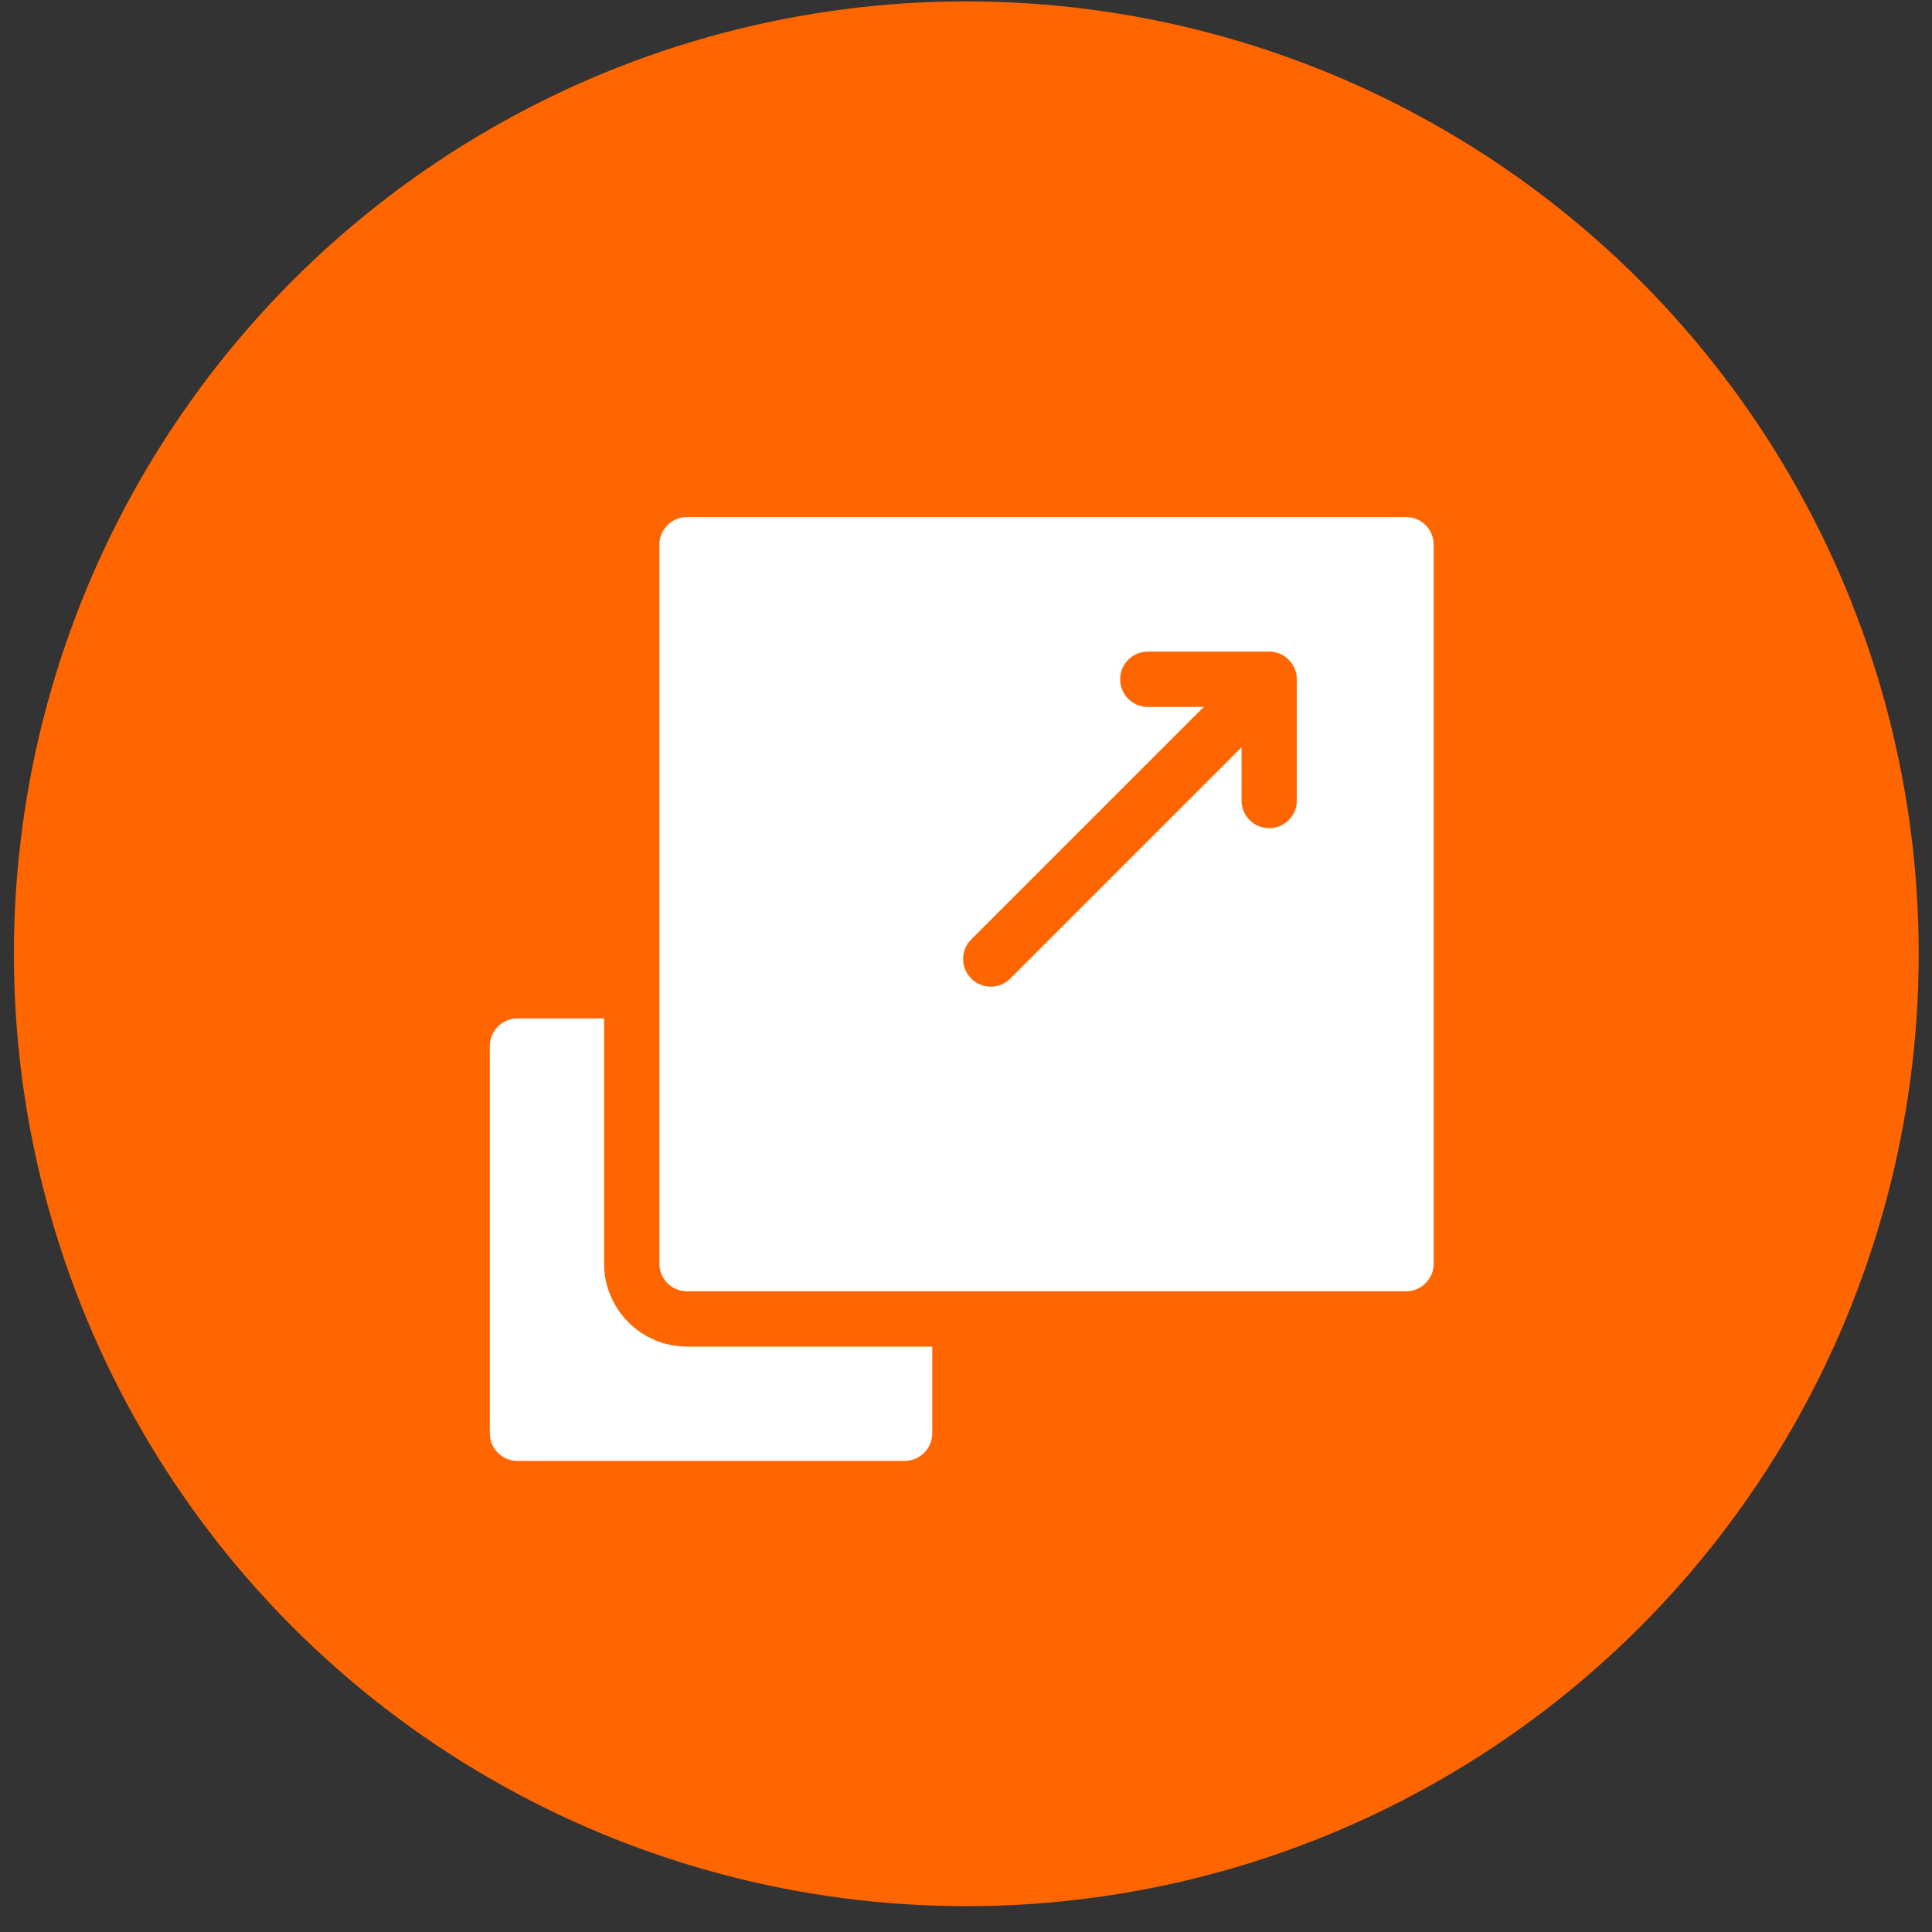
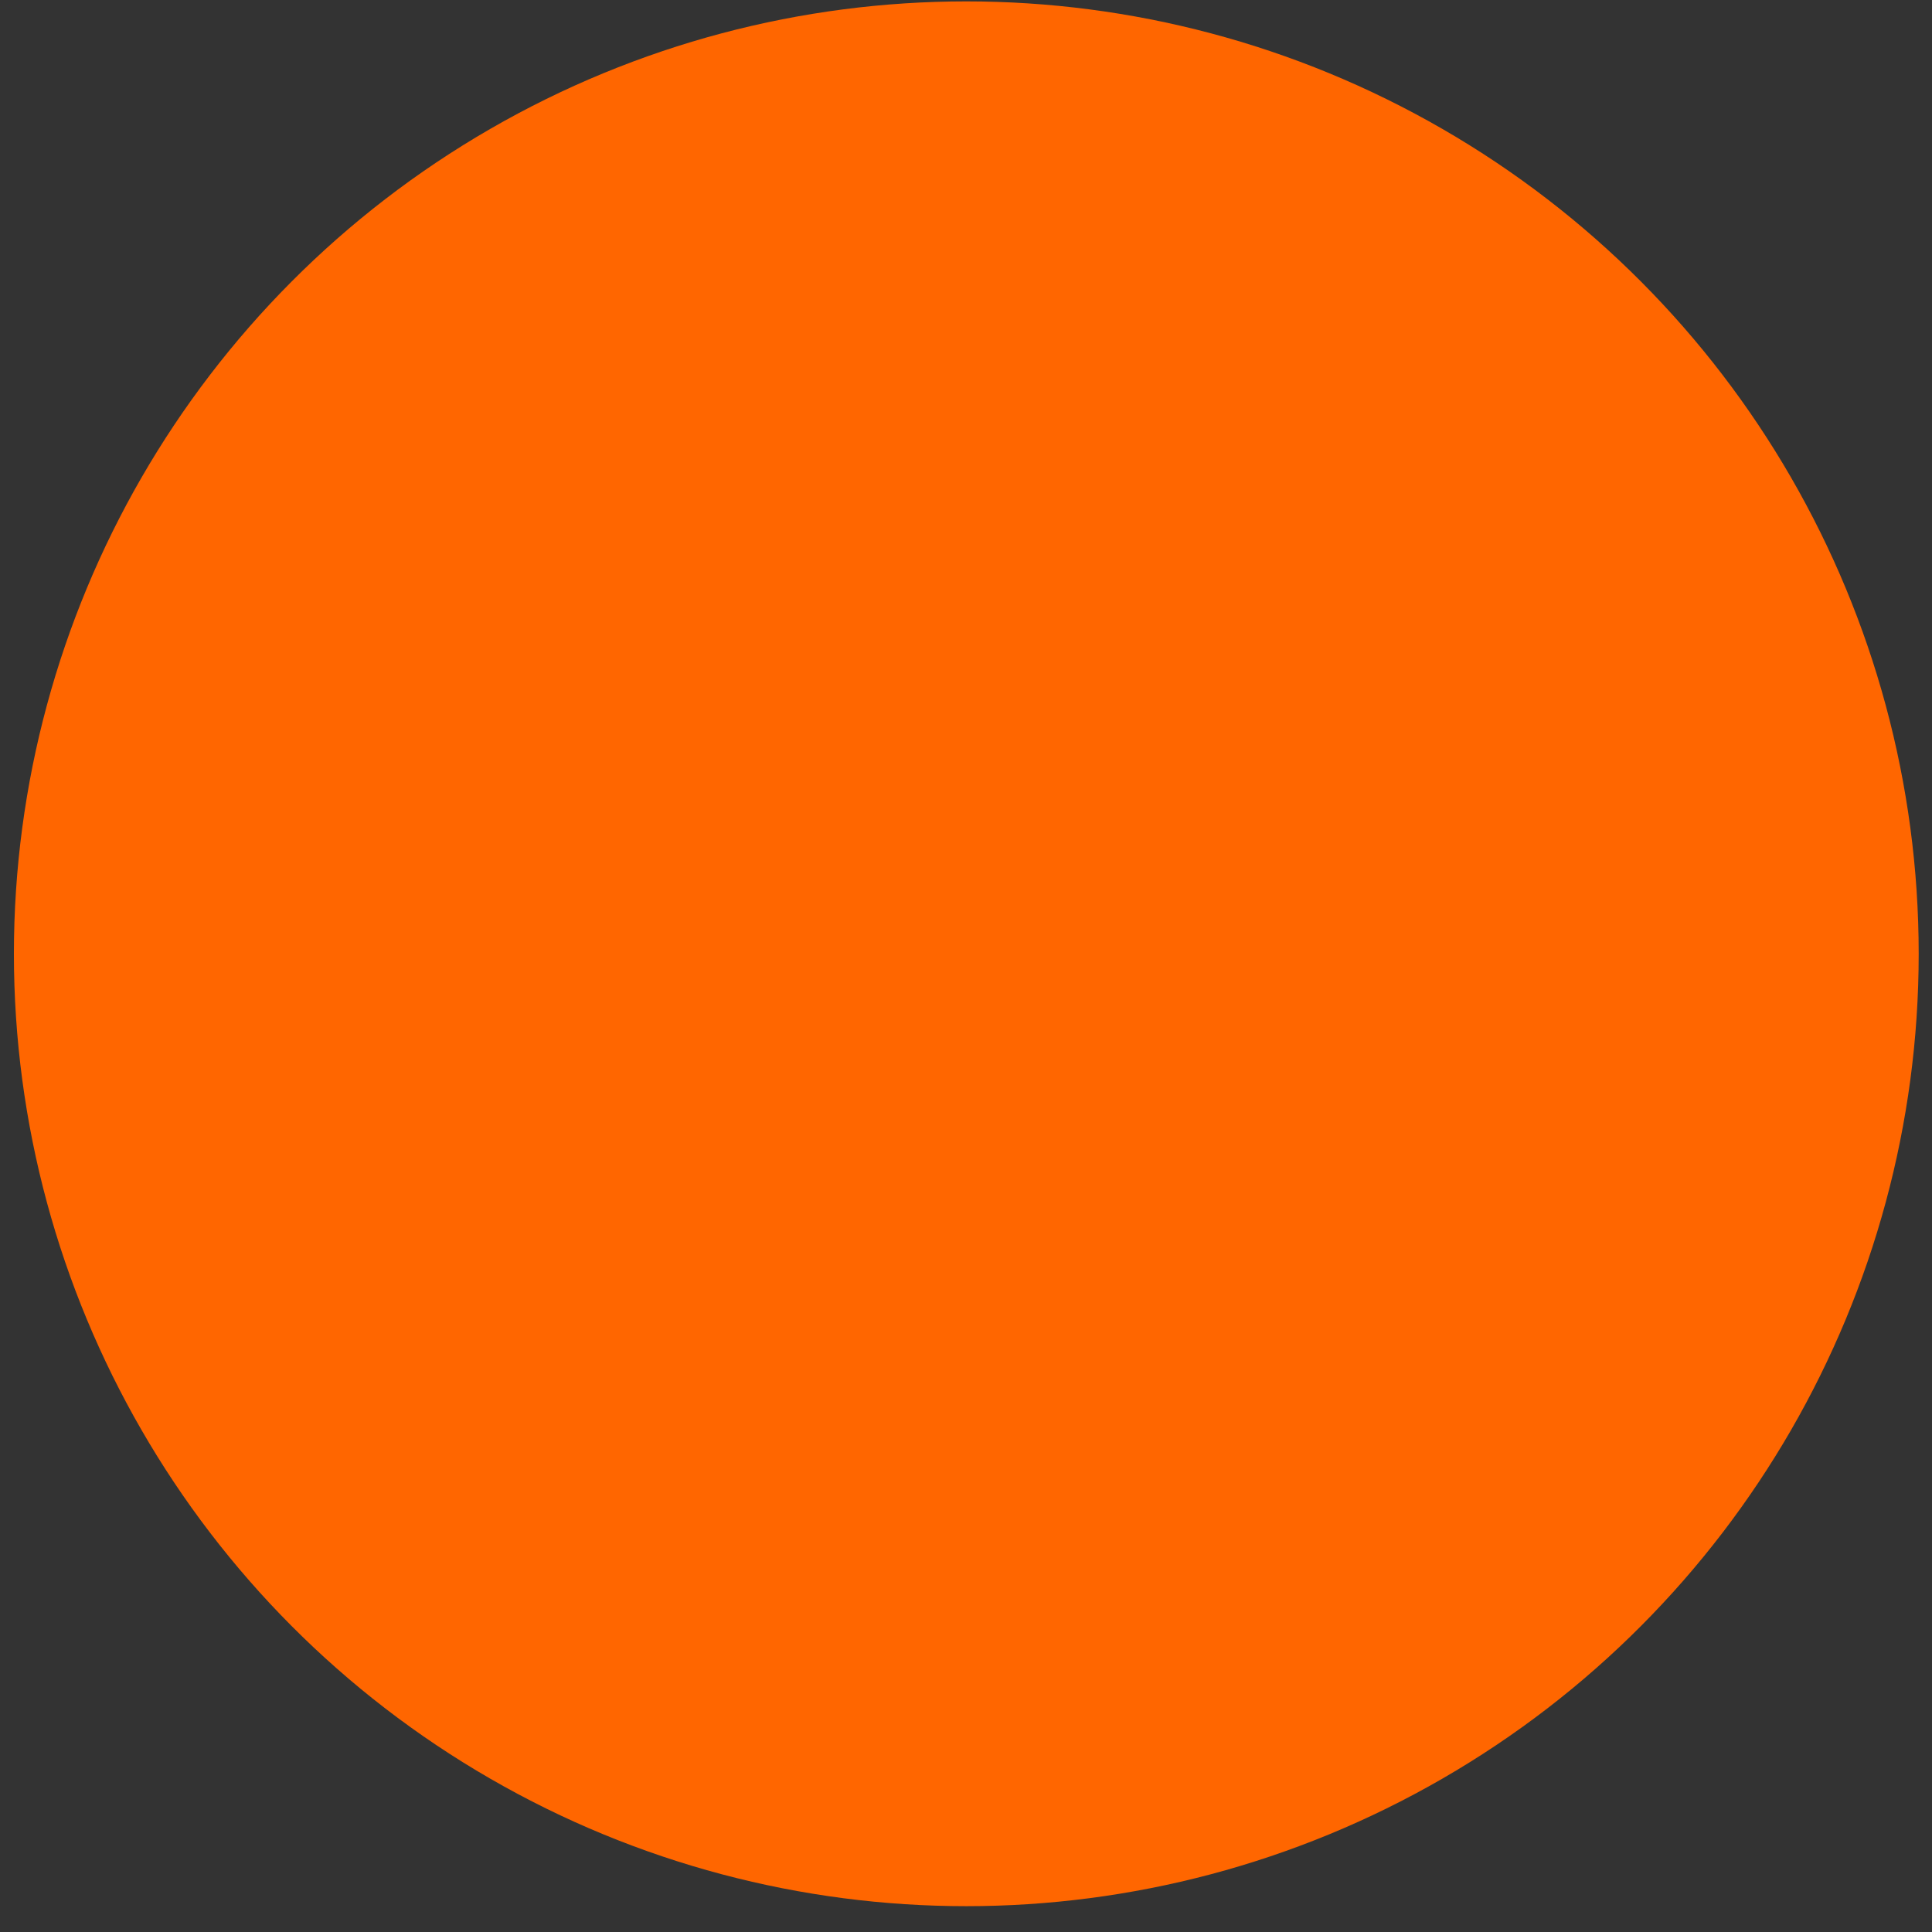
<svg xmlns="http://www.w3.org/2000/svg" width="71" height="71" viewBox="0 0 71 71" fill="none">
  <rect x="0" y="0" width="71" height="71" fill="#333333" stroke="none" />
  <circle cx="35.511" cy="35.051" r="35" fill="#FF6600" />
-   <path d="M22.2 46.438V37.428H19.016C18.455 37.428 18 37.883 18 38.444V52.671C18 53.233 18.455 53.688 19.016 53.688H33.243C33.805 53.688 34.26 53.233 34.26 52.671V49.487H25.249C23.568 49.487 22.2 48.119 22.2 46.438Z" fill="white" />
-   <path d="M51.671 19H25.249C24.687 19 24.232 19.455 24.232 20.016V46.438C24.232 47 24.687 47.455 25.249 47.455H51.671C52.232 47.455 52.687 47 52.687 46.438V20.016C52.687 19.455 52.232 19 51.671 19ZM47.658 29.419C47.658 29.98 47.203 30.435 46.642 30.435C46.081 30.435 45.626 29.98 45.626 29.419V27.464L37.129 35.961C37.035 36.056 36.923 36.131 36.799 36.182C36.676 36.233 36.544 36.259 36.41 36.259C36.277 36.259 36.145 36.233 36.021 36.182C35.898 36.131 35.786 36.056 35.692 35.961C35.295 35.565 35.295 34.921 35.692 34.524L44.237 25.979H42.181C41.62 25.979 41.165 25.525 41.165 24.963C41.165 24.402 41.62 23.947 42.181 23.947H46.642C47.203 23.947 47.658 24.402 47.658 24.963V29.419Z" fill="white" />
</svg>